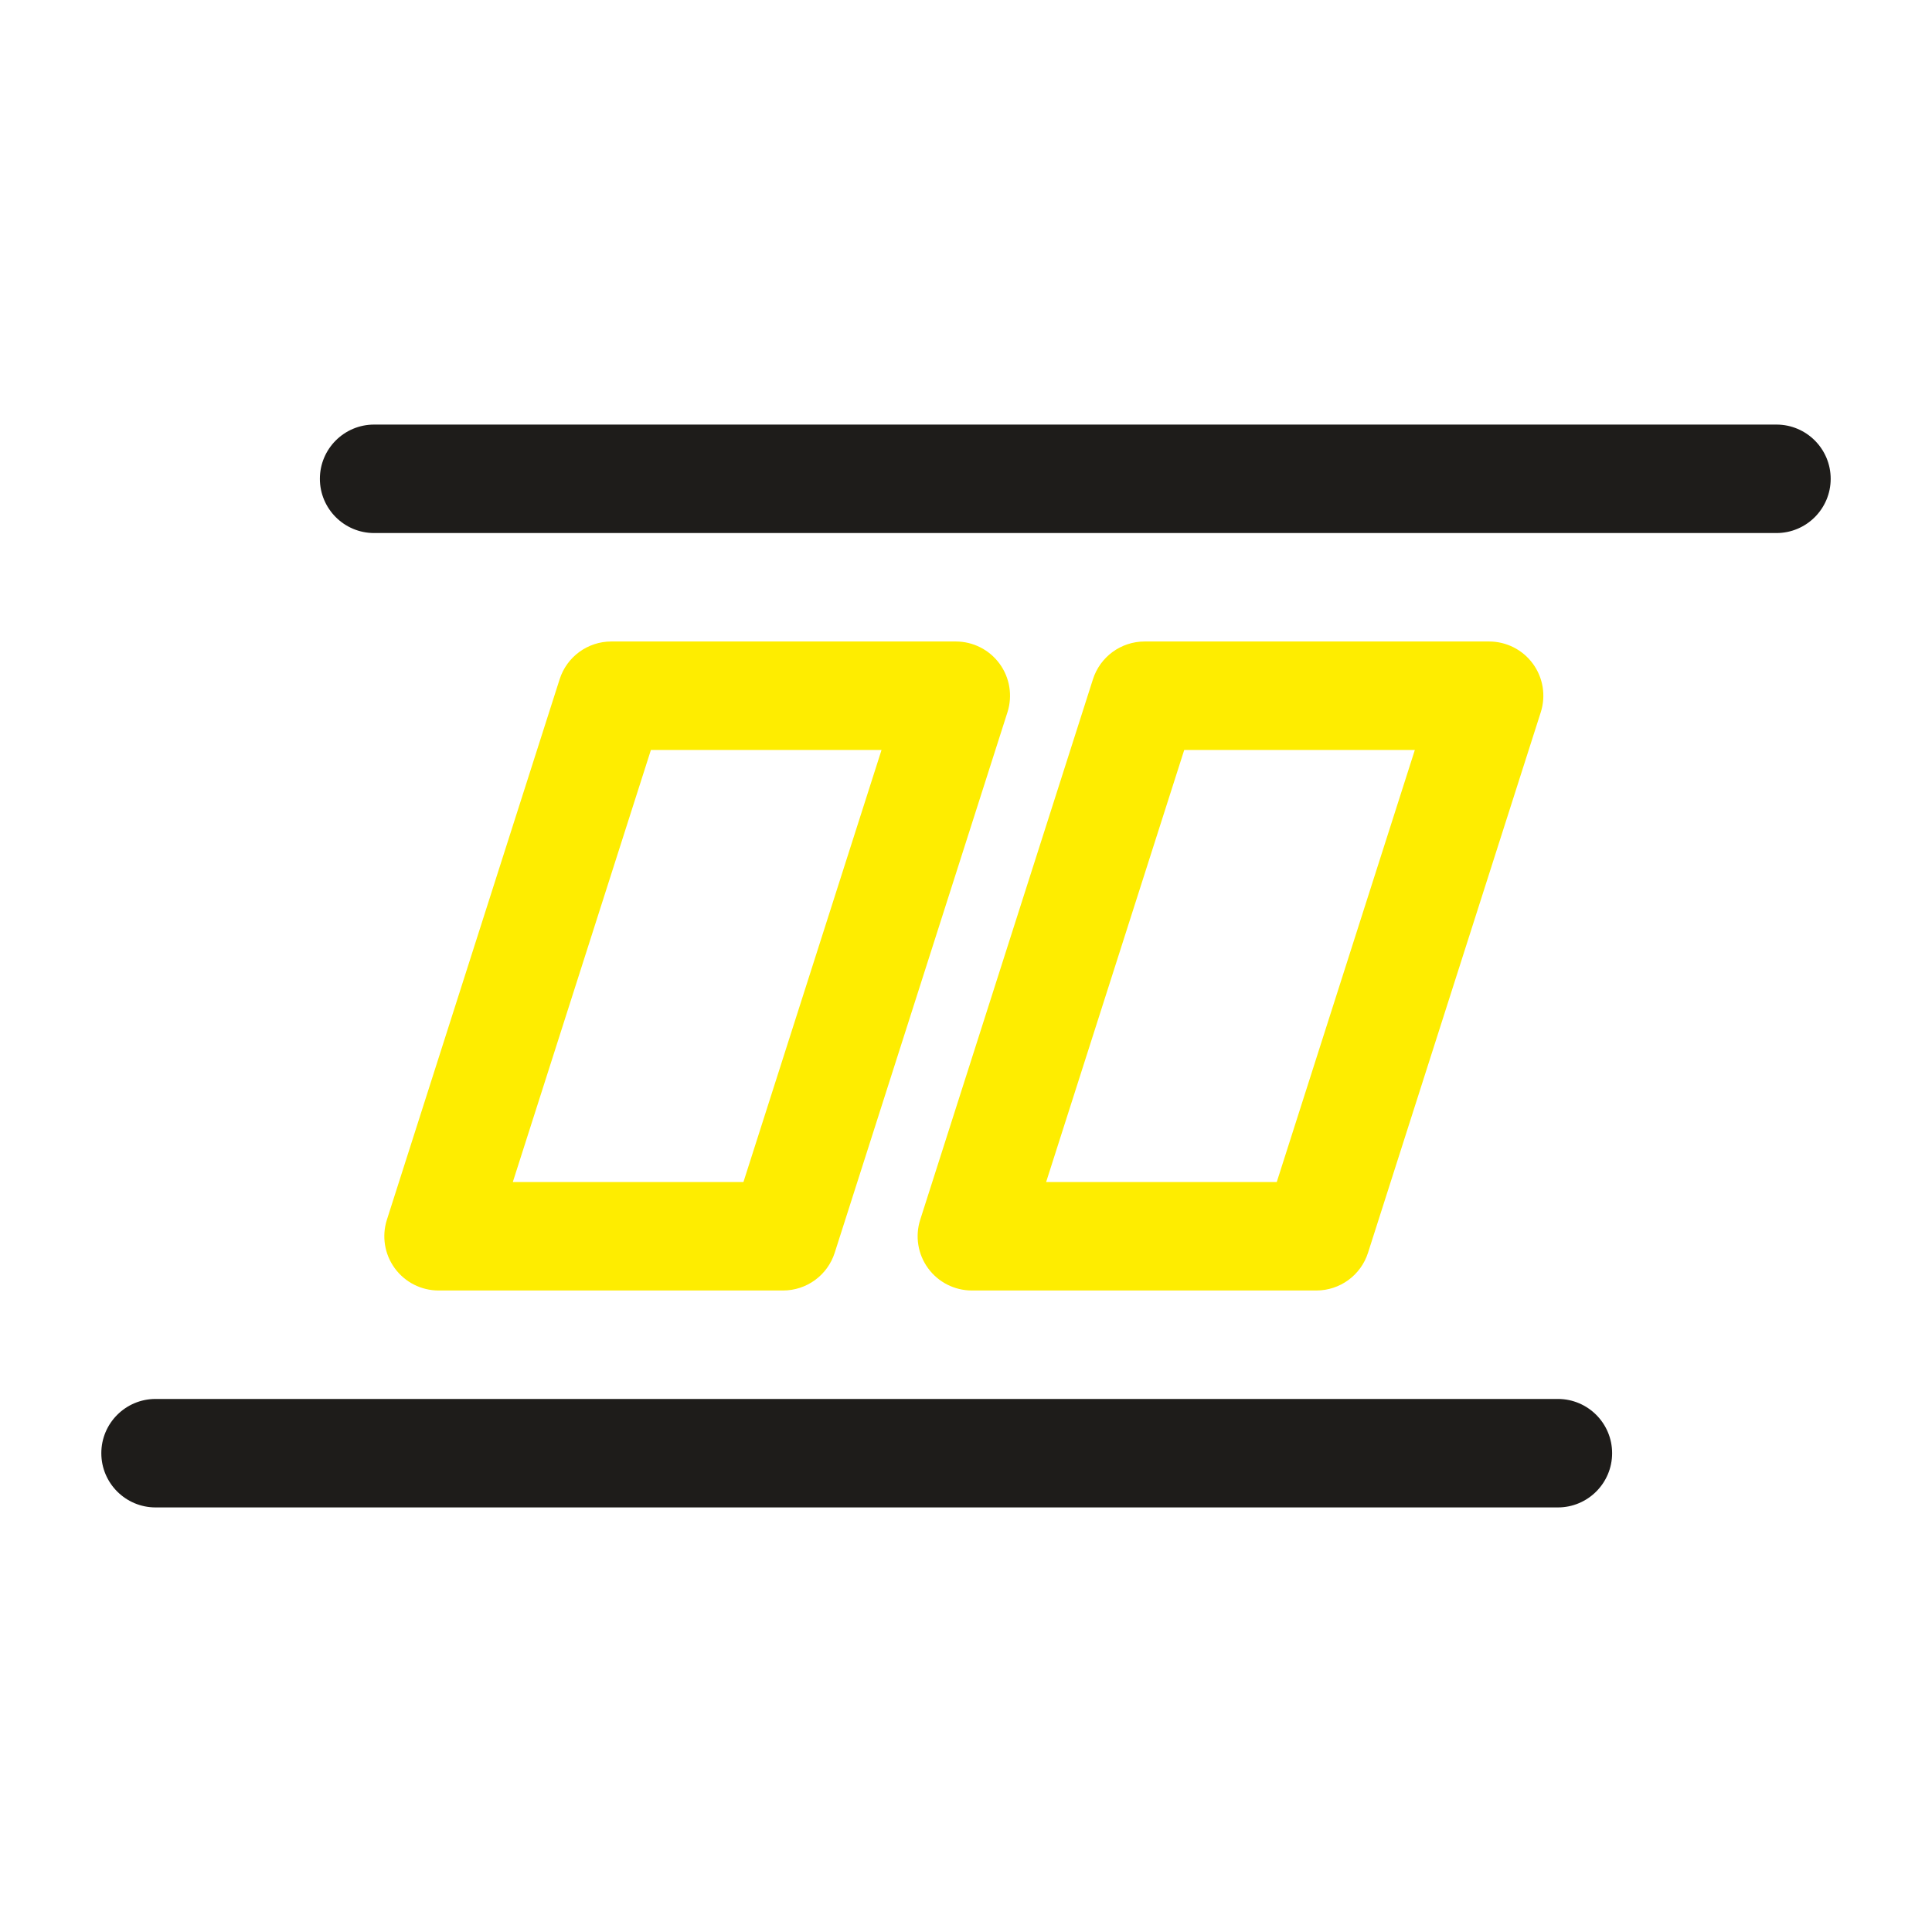
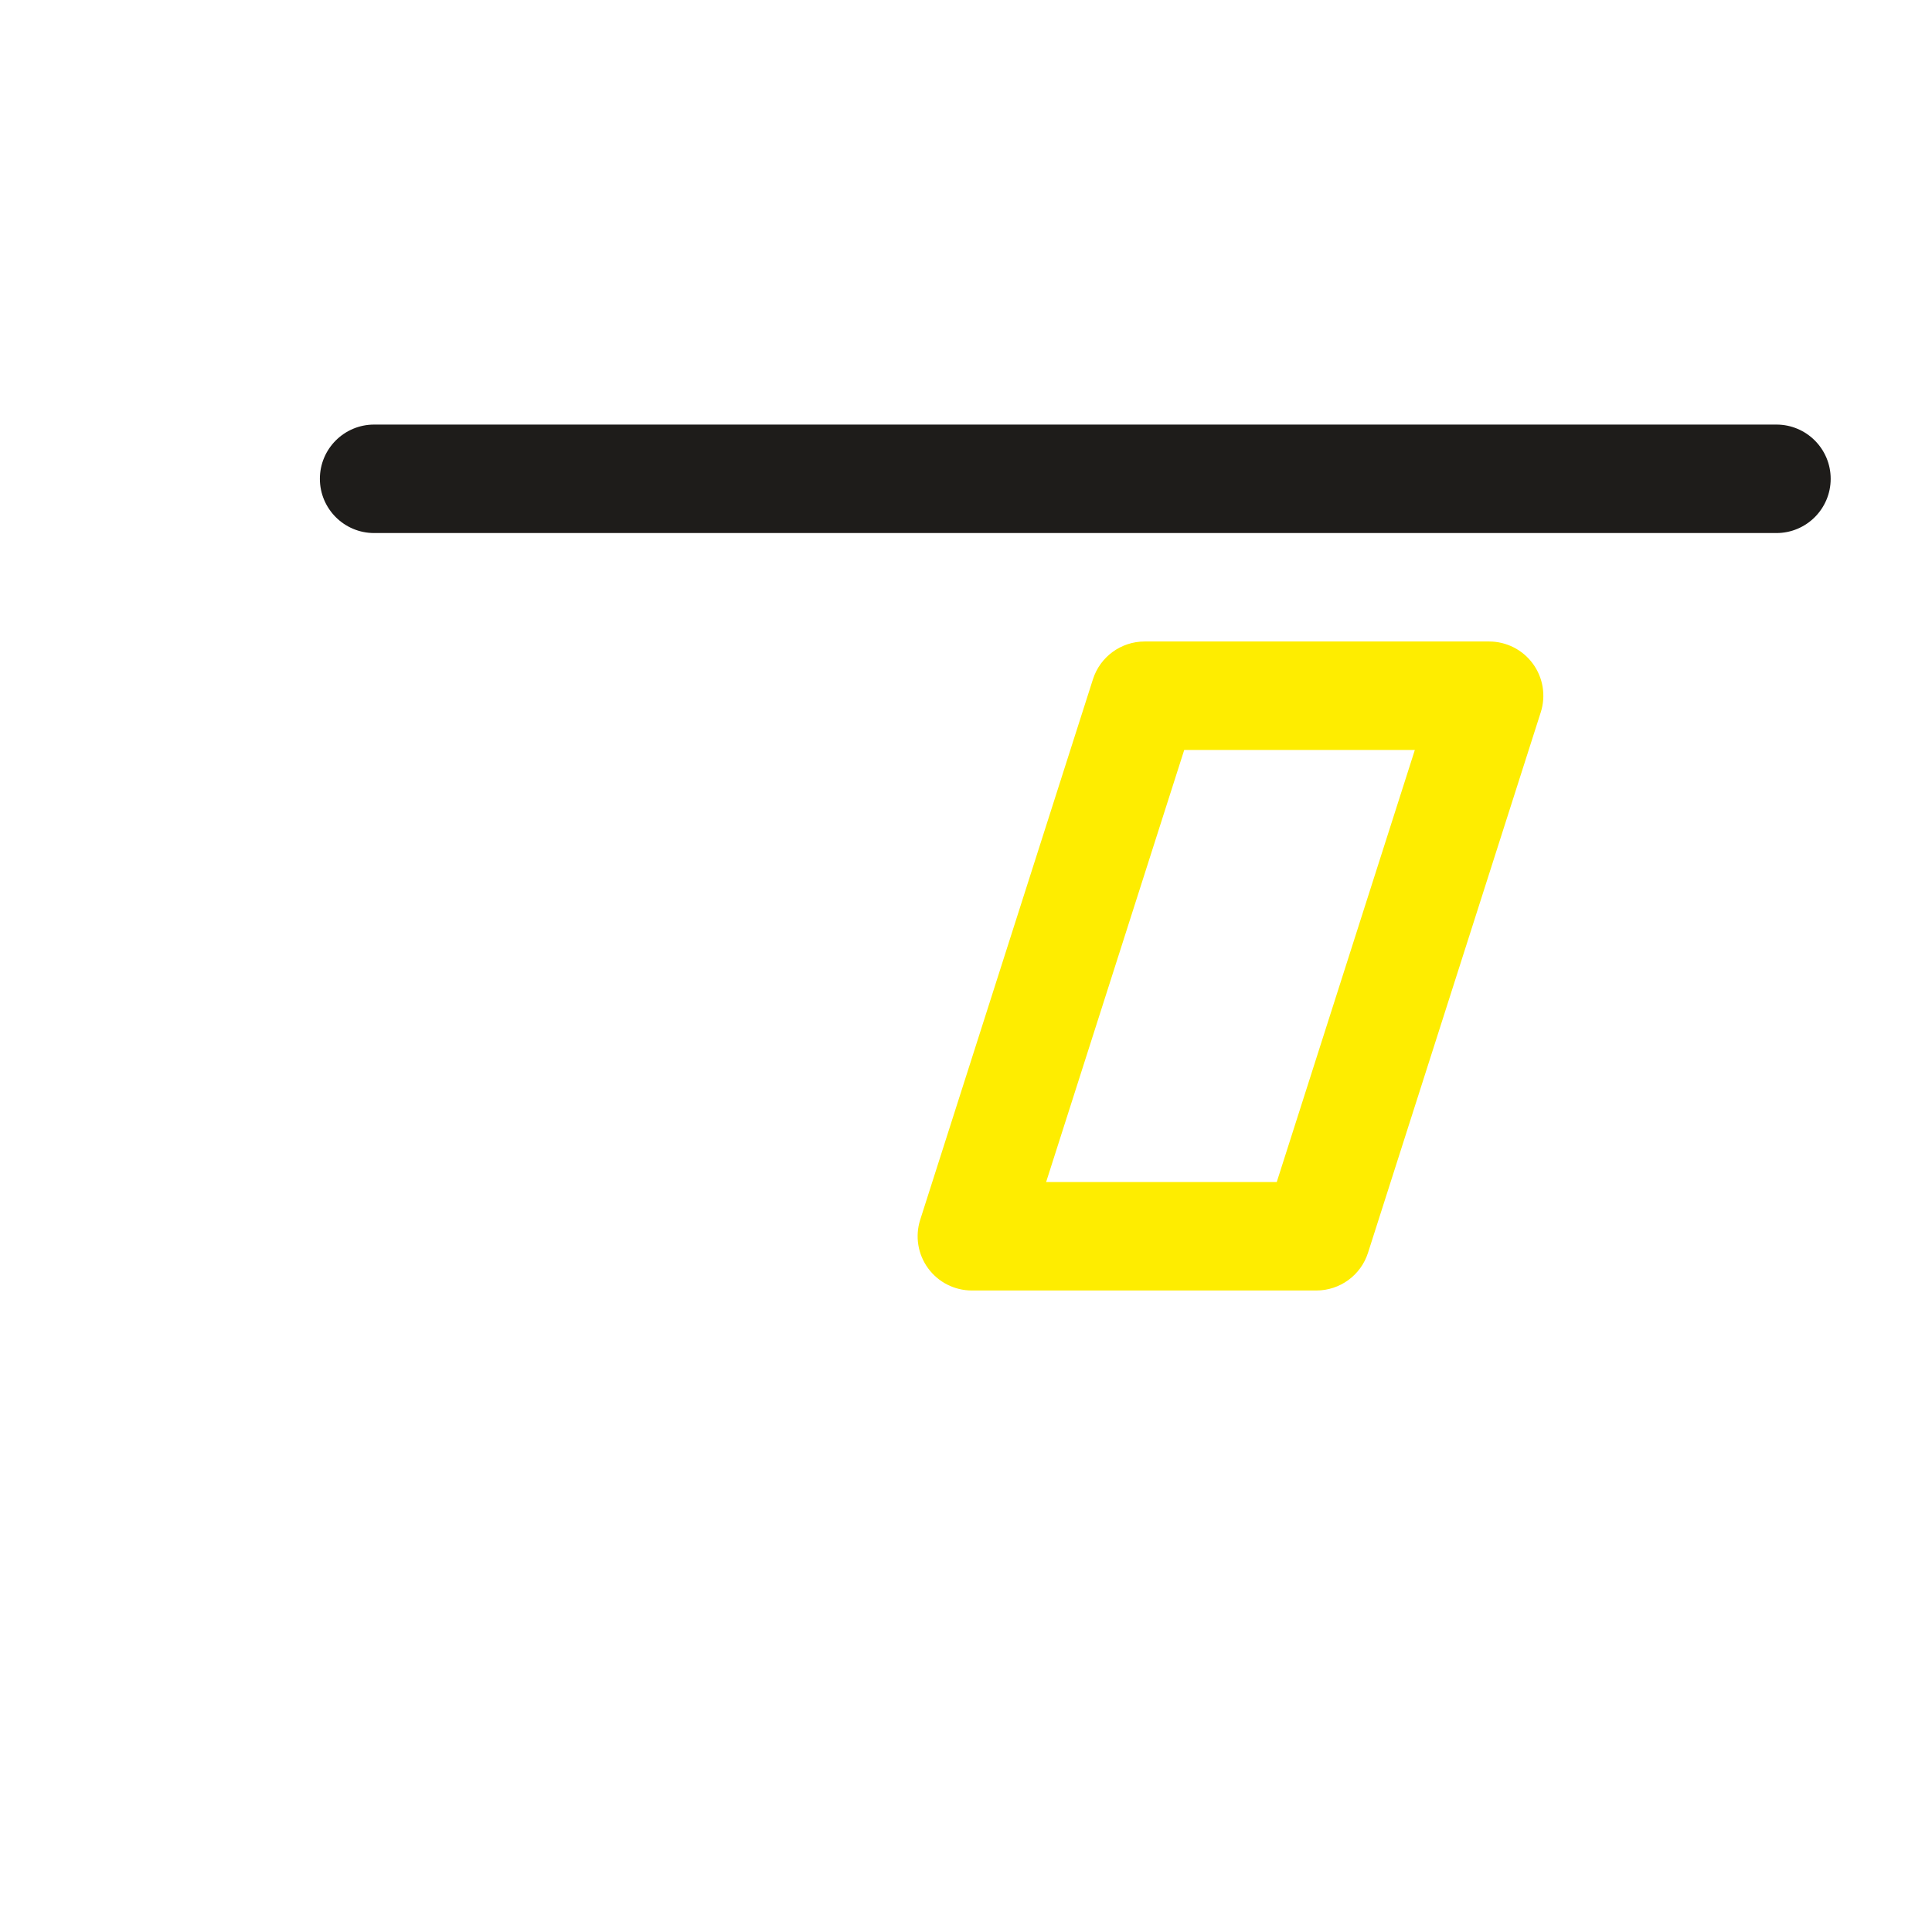
<svg xmlns="http://www.w3.org/2000/svg" width="100%" height="100%" viewBox="0 0 300 300" version="1.1" xml:space="preserve" style="fill-rule:evenodd;clip-rule:evenodd;stroke-linejoin:round;stroke-miterlimit:2;">
  <g>
    <path d="M58.092,82.771l217.754,-0c4.648,-0 8.421,-3.774 8.421,-8.422c0,-4.648 -3.773,-8.421 -8.421,-8.421l-217.754,-0c-4.648,-0 -8.421,3.773 -8.421,8.421c-0,4.648 3.773,8.422 8.421,8.422Z" style="fill:#1e1c1a;" />
-     <path d="M24.154,234.072l217.754,0c4.648,0 8.421,-3.773 8.421,-8.421c0,-4.648 -3.773,-8.422 -8.421,-8.422l-217.754,0c-4.648,0 -8.421,3.774 -8.421,8.422c-0,4.648 3.773,8.421 8.421,8.421Z" style="fill:#1e1c1a;" />
-     <path d="M204.404,200.387c3.663,-0 6.906,-2.368 8.021,-5.858l26.825,-83.933c0.819,-2.561 0.365,-5.359 -1.22,-7.53c-1.586,-2.171 -4.113,-3.455 -6.801,-3.455l-53.493,0c-3.663,0 -6.906,2.368 -8.022,5.858l-26.824,83.933c-0.819,2.561 -0.365,5.358 1.22,7.53c1.586,2.171 4.113,3.455 6.801,3.455l53.493,-0Zm-6.15,-16.843l-35.81,-0c-0,0 21.442,-67.09 21.442,-67.09c-0,-0 35.81,-0 35.81,-0l-21.442,67.09Z" style="fill:#feed00;" />
-     <path d="M121.591,200.387c3.664,-0 6.907,-2.368 8.022,-5.858l26.825,-83.933c0.818,-2.561 0.365,-5.359 -1.221,-7.53c-1.585,-2.171 -4.112,-3.455 -6.801,-3.455l-53.492,0c-3.664,0 -6.907,2.368 -8.022,5.858l-26.825,83.933c-0.818,2.561 -0.365,5.358 1.221,7.53c1.585,2.171 4.112,3.455 6.801,3.455l53.492,-0Zm-6.149,-16.843l-35.811,-0c0,0 21.442,-67.09 21.442,-67.09c0,-0 35.811,-0 35.811,-0l-21.442,67.09Z" style="fill:#feed00;" />
+     <path d="M204.404,200.387c3.663,-0 6.906,-2.368 8.021,-5.858l26.825,-83.933c0.819,-2.561 0.365,-5.359 -1.22,-7.53c-1.586,-2.171 -4.113,-3.455 -6.801,-3.455l-53.493,0c-3.663,0 -6.906,2.368 -8.022,5.858l-26.824,83.933c-0.819,2.561 -0.365,5.358 1.22,7.53c1.586,2.171 4.113,3.455 6.801,3.455l53.493,-0m-6.15,-16.843l-35.81,-0c-0,0 21.442,-67.09 21.442,-67.09c-0,-0 35.81,-0 35.81,-0l-21.442,67.09Z" style="fill:#feed00;" />
  </g>
</svg>